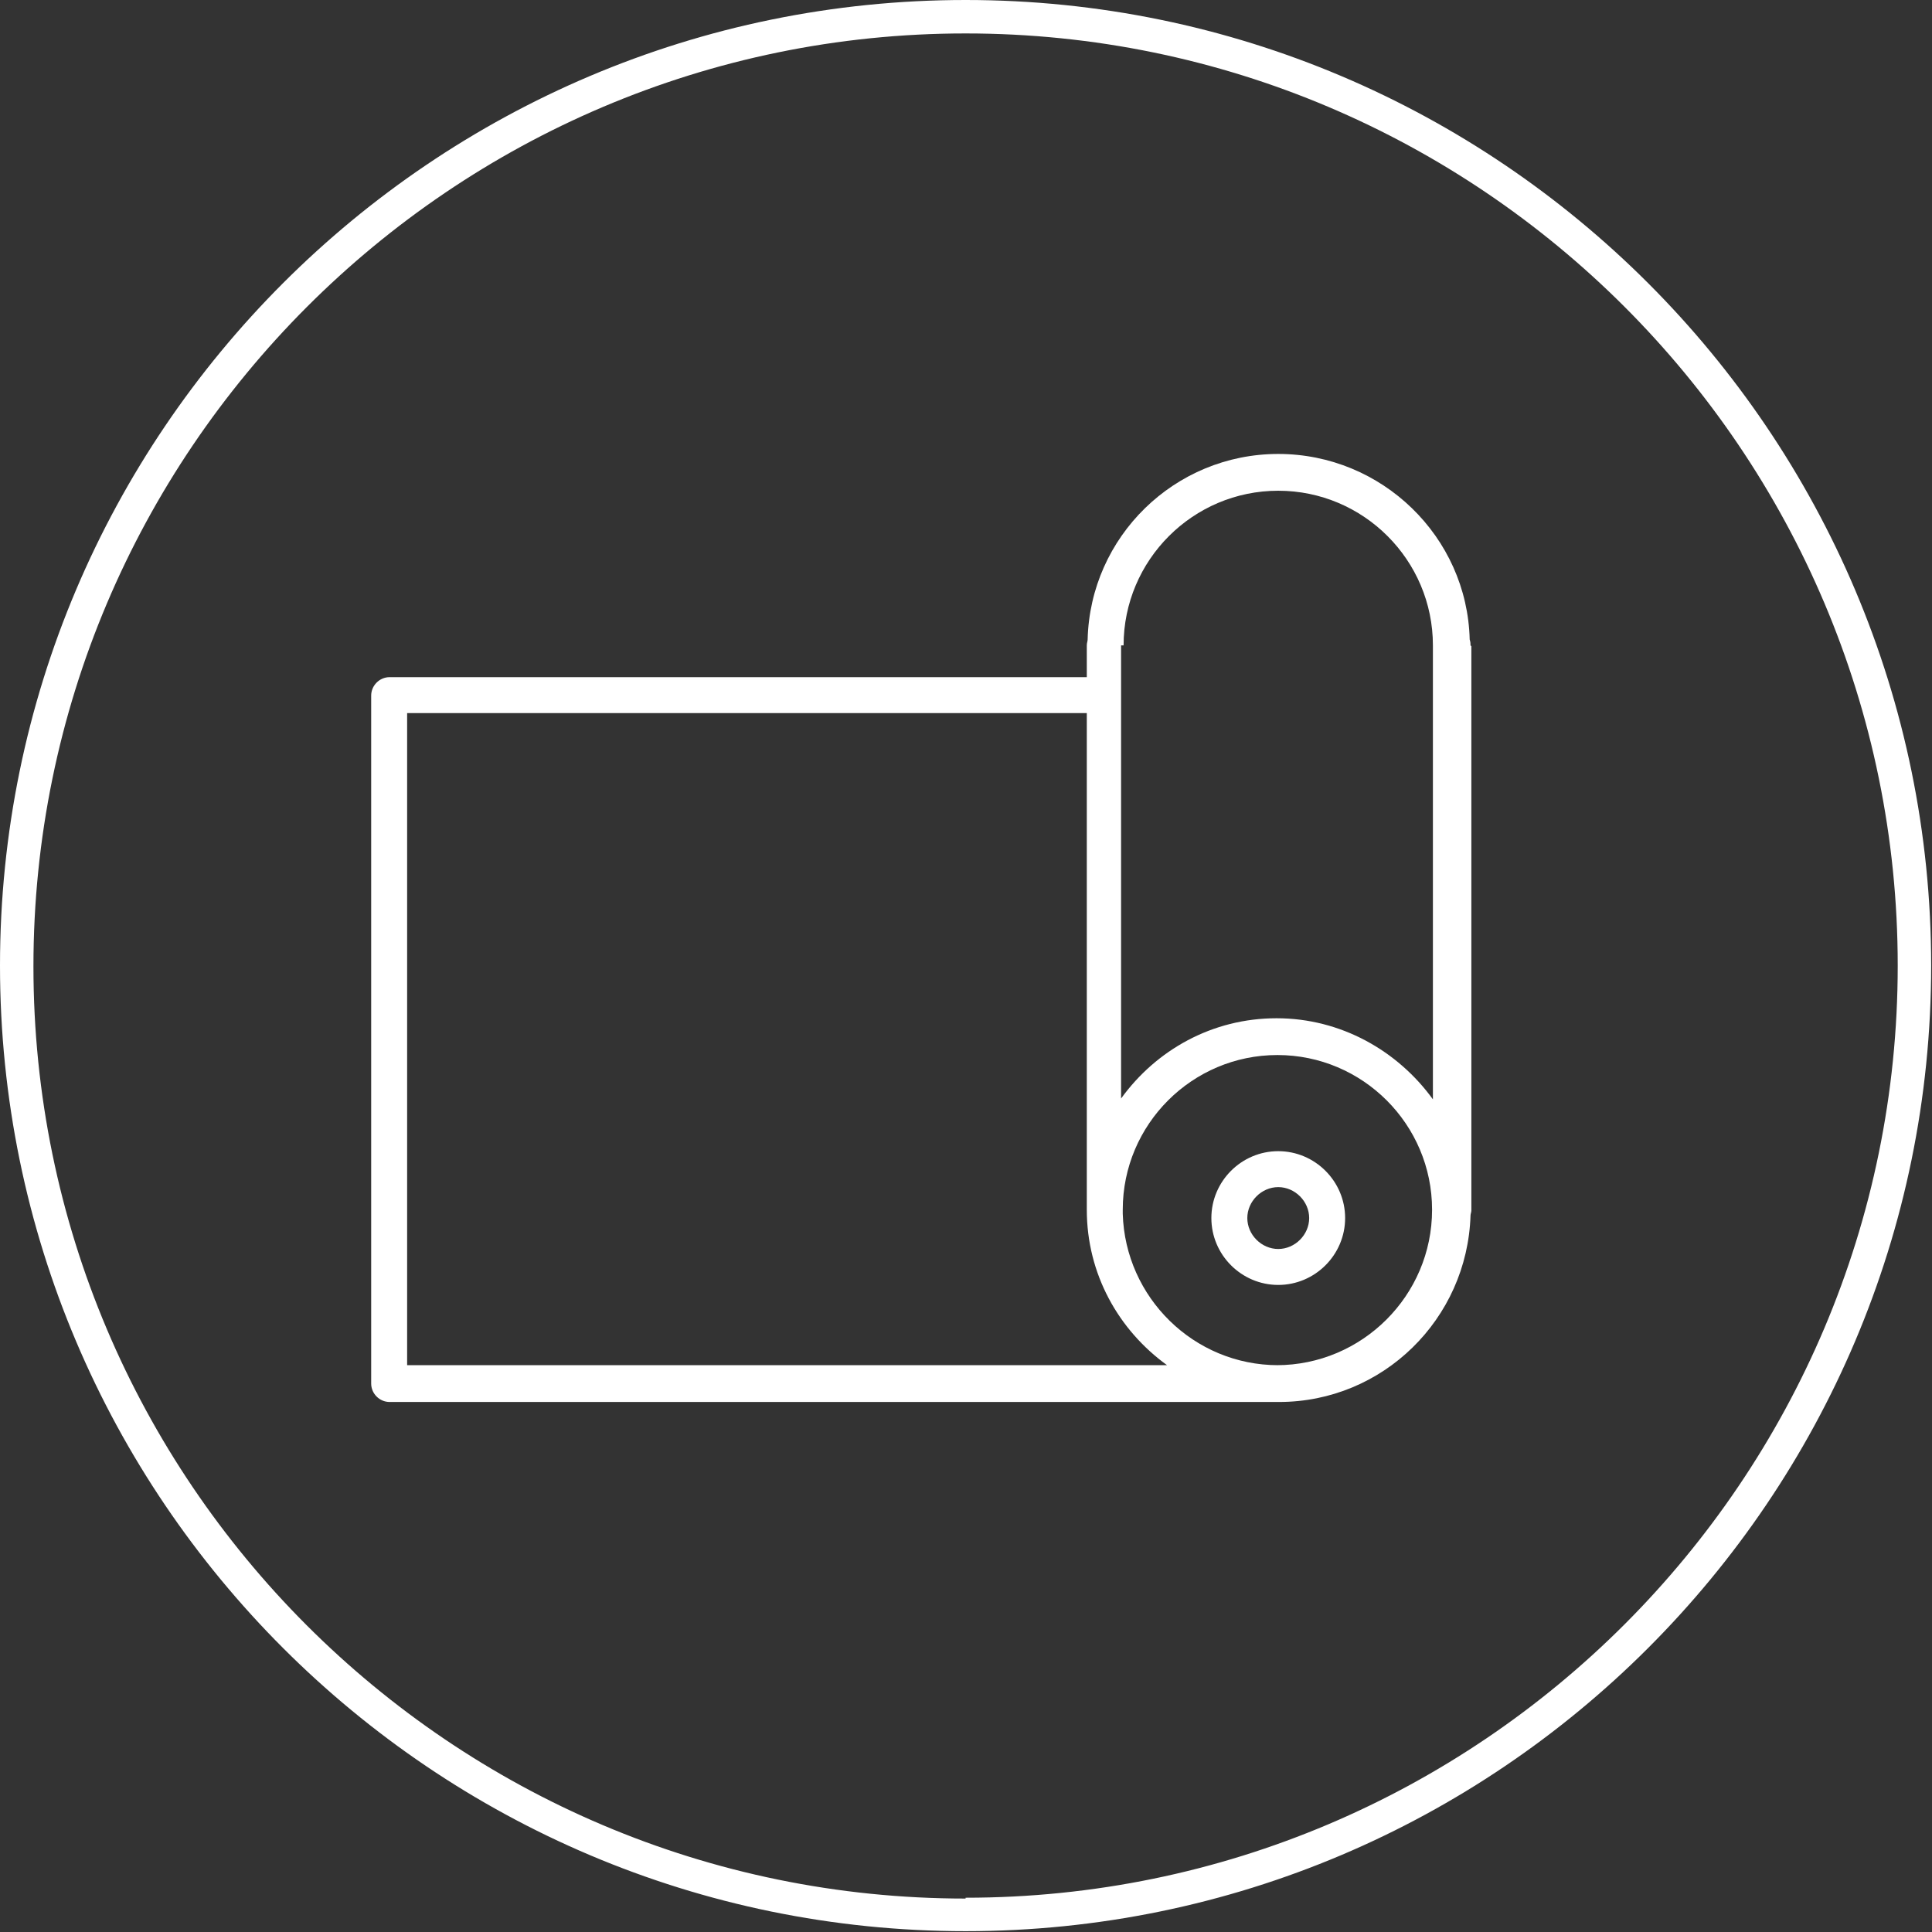
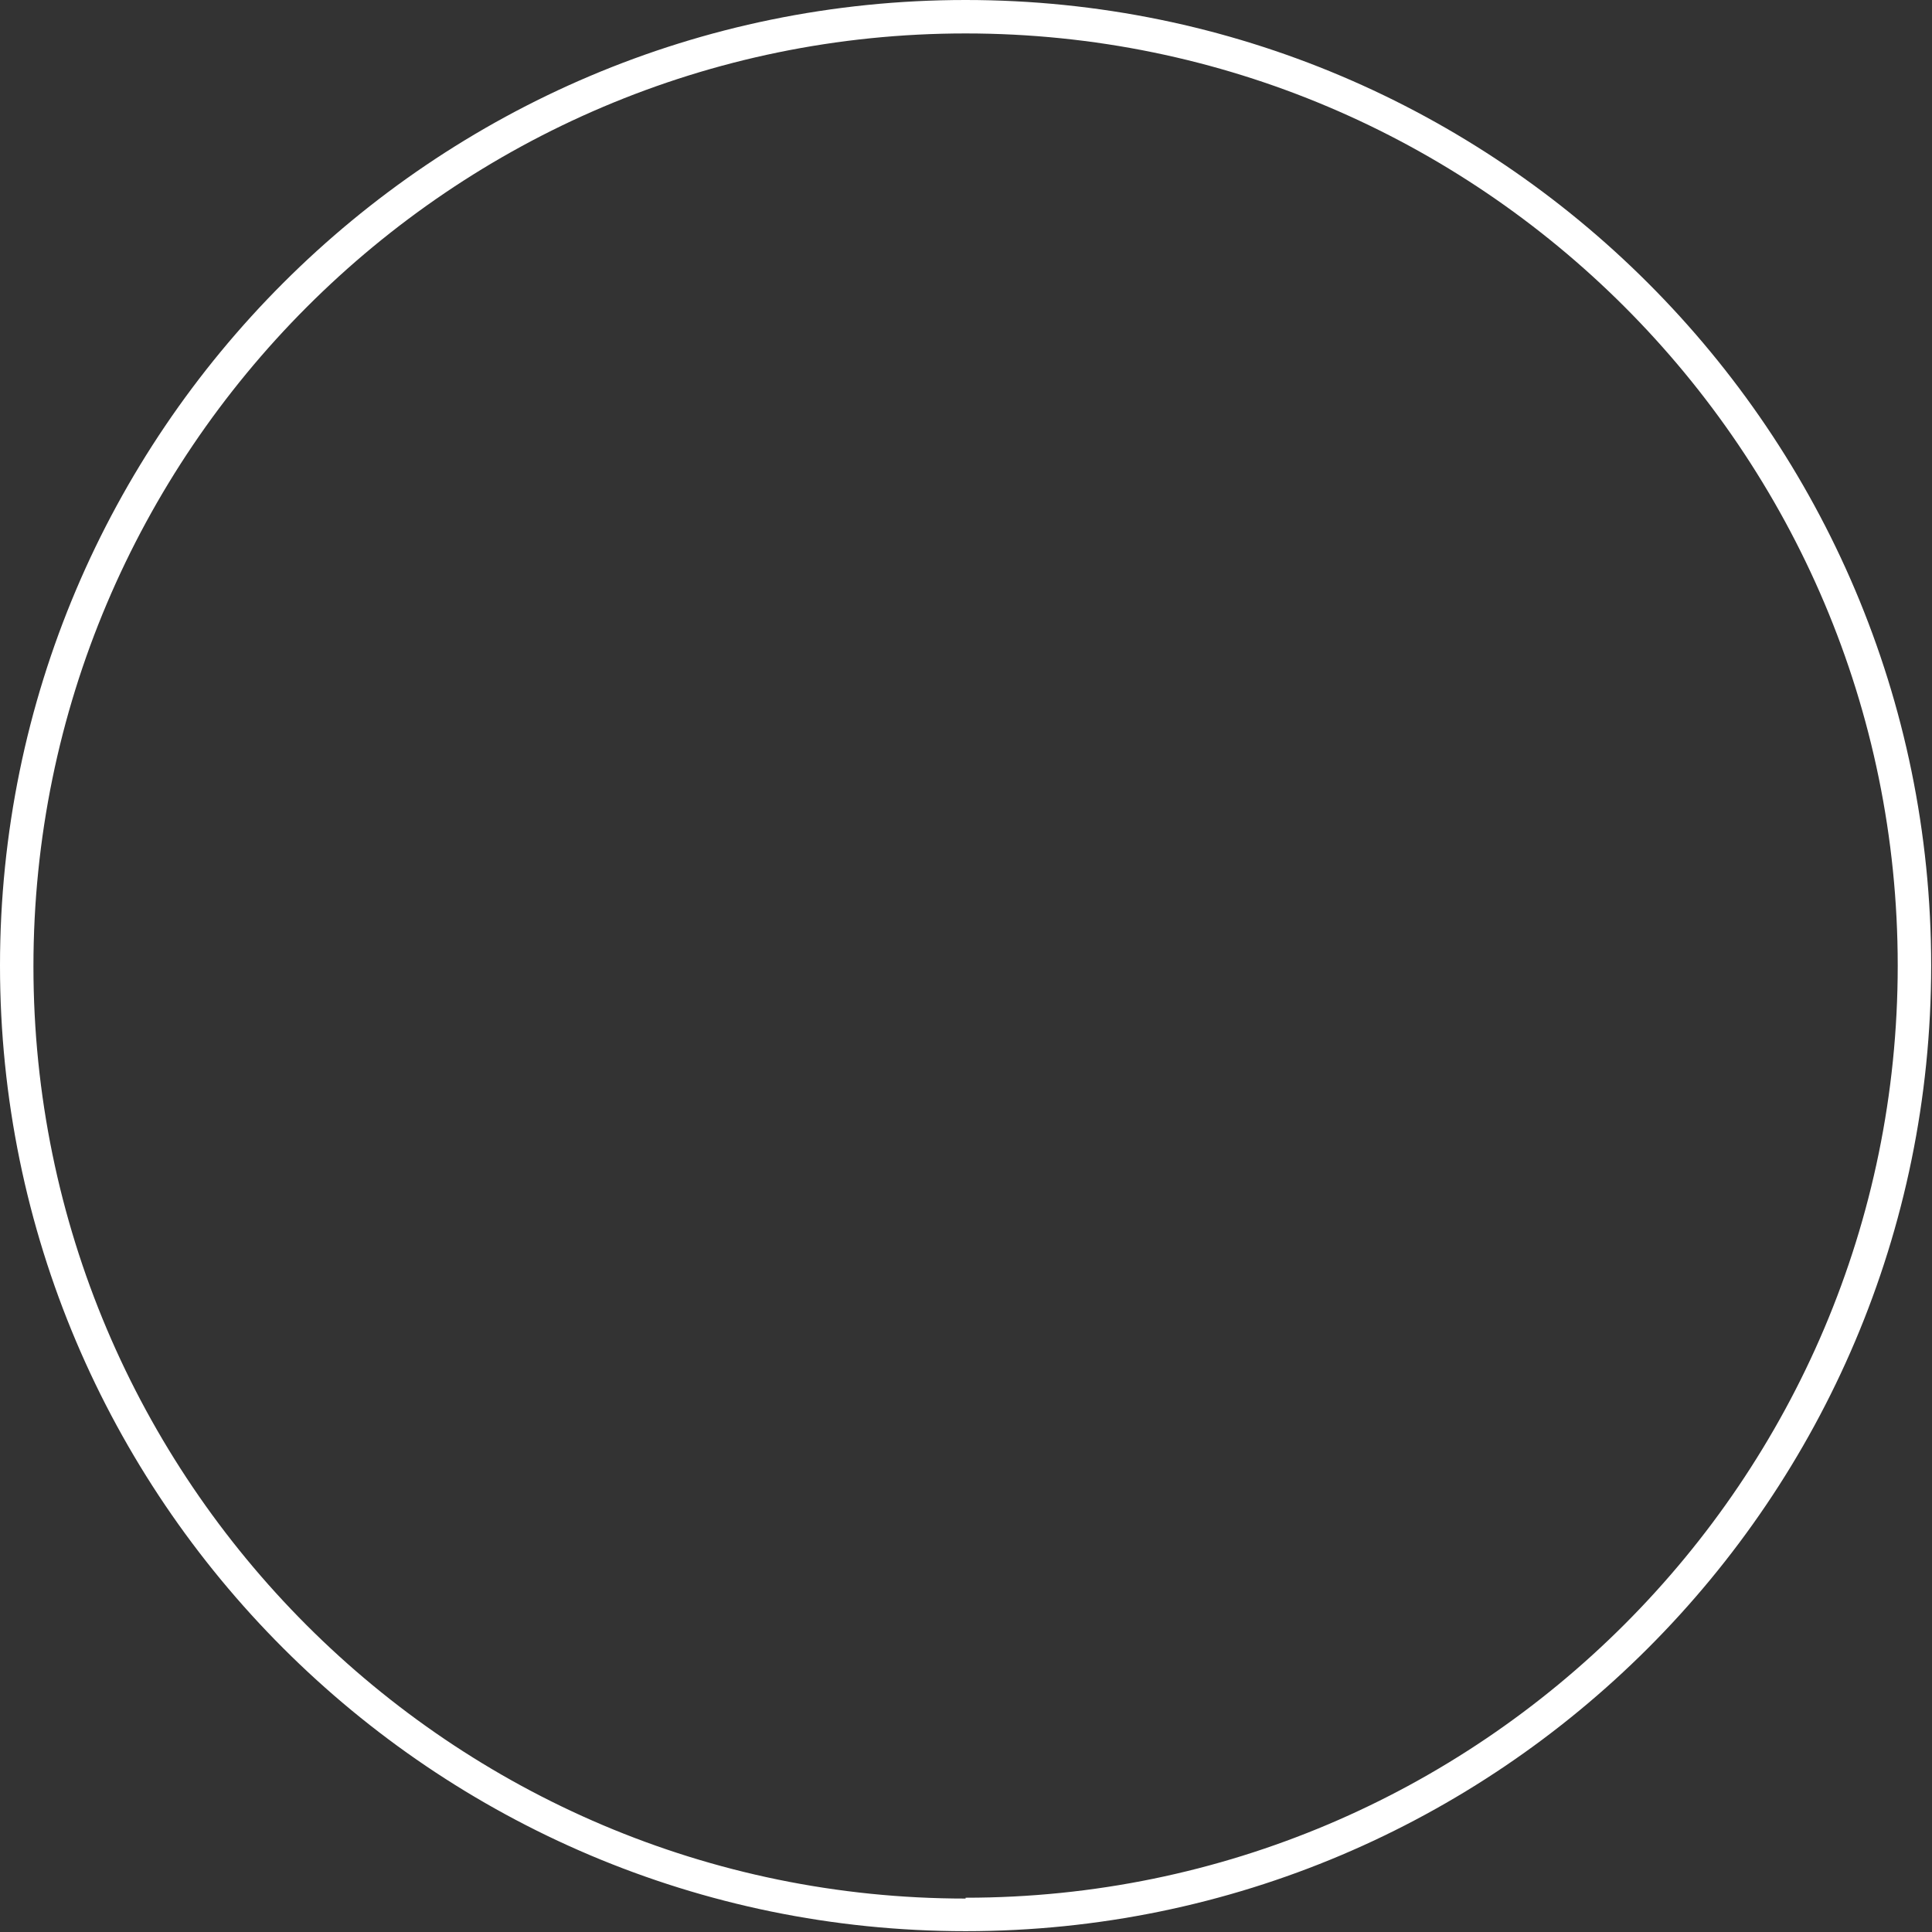
<svg xmlns="http://www.w3.org/2000/svg" id="Layer_1" version="1.1" viewBox="0 0 231.1 231.1">
  <rect x="0" y="0" width="231.1" height="231.1" fill="#333333" stroke="none" />
  <defs>
    <style>
      .st0 {
        fill: #fff;
      }
    </style>
  </defs>
  <path class="st0" d="M115.5,0C51.8,0,0,51.8,0,115.5s51.8,115.5,115.5,115.5,115.5-51.8,115.5-115.5S179.2,0,115.5,0ZM115.5,227.1c-61.5,0-111.5-50-111.5-111.5S54,4,115.5,4s111.5,50,111.5,111.5-50,111.5-111.5,111.5h0Z" />
-   <path class="st0" d="M152.9,137.7c-4.4,0-8,3.6-8,8s3.6,8,8,8,8-3.6,8-8-3.6-8-8-8h0ZM152.9,149.4c-2,0-3.7-1.7-3.7-3.7s1.7-3.7,3.7-3.7,3.7,1.7,3.7,3.7-1.7,3.7-3.7,3.7ZM175.9,77.2c0-.2,0-.4-.1-.7-.3-12.3-10.5-22.2-22.9-22.2s-22.5,9.9-22.8,22.2c0,.2-.1.4-.1.7v3.8H46.6c-1.2,0-2.2,1-2.2,2.2v82.3c0,1.2,1,2.2,2.2,2.2h106.4c12.4,0,22.5-9.9,22.9-22.3,0-.2.1-.4.1-.6v-67.5h0ZM134.4,77.2c0-10.2,8.3-18.5,18.5-18.5s18.5,8.3,18.5,18.5,0,.5,0,.7v53.6c-4.2-5.8-11-9.7-18.7-9.7s-14.4,3.8-18.6,9.6v-53.5c0-.2,0-.4,0-.7h0ZM48.7,85.3h81.3v59.4c0,7.7,3.8,14.4,9.6,18.6H48.7v-78ZM152.9,163.3c-10.1,0-18.3-8.1-18.6-18.1,0-.2,0-.3,0-.5,0-10.2,8.3-18.5,18.5-18.5s18.5,8.3,18.5,18.5h0c0,10.3-8.4,18.6-18.6,18.6h0Z" />
</svg>